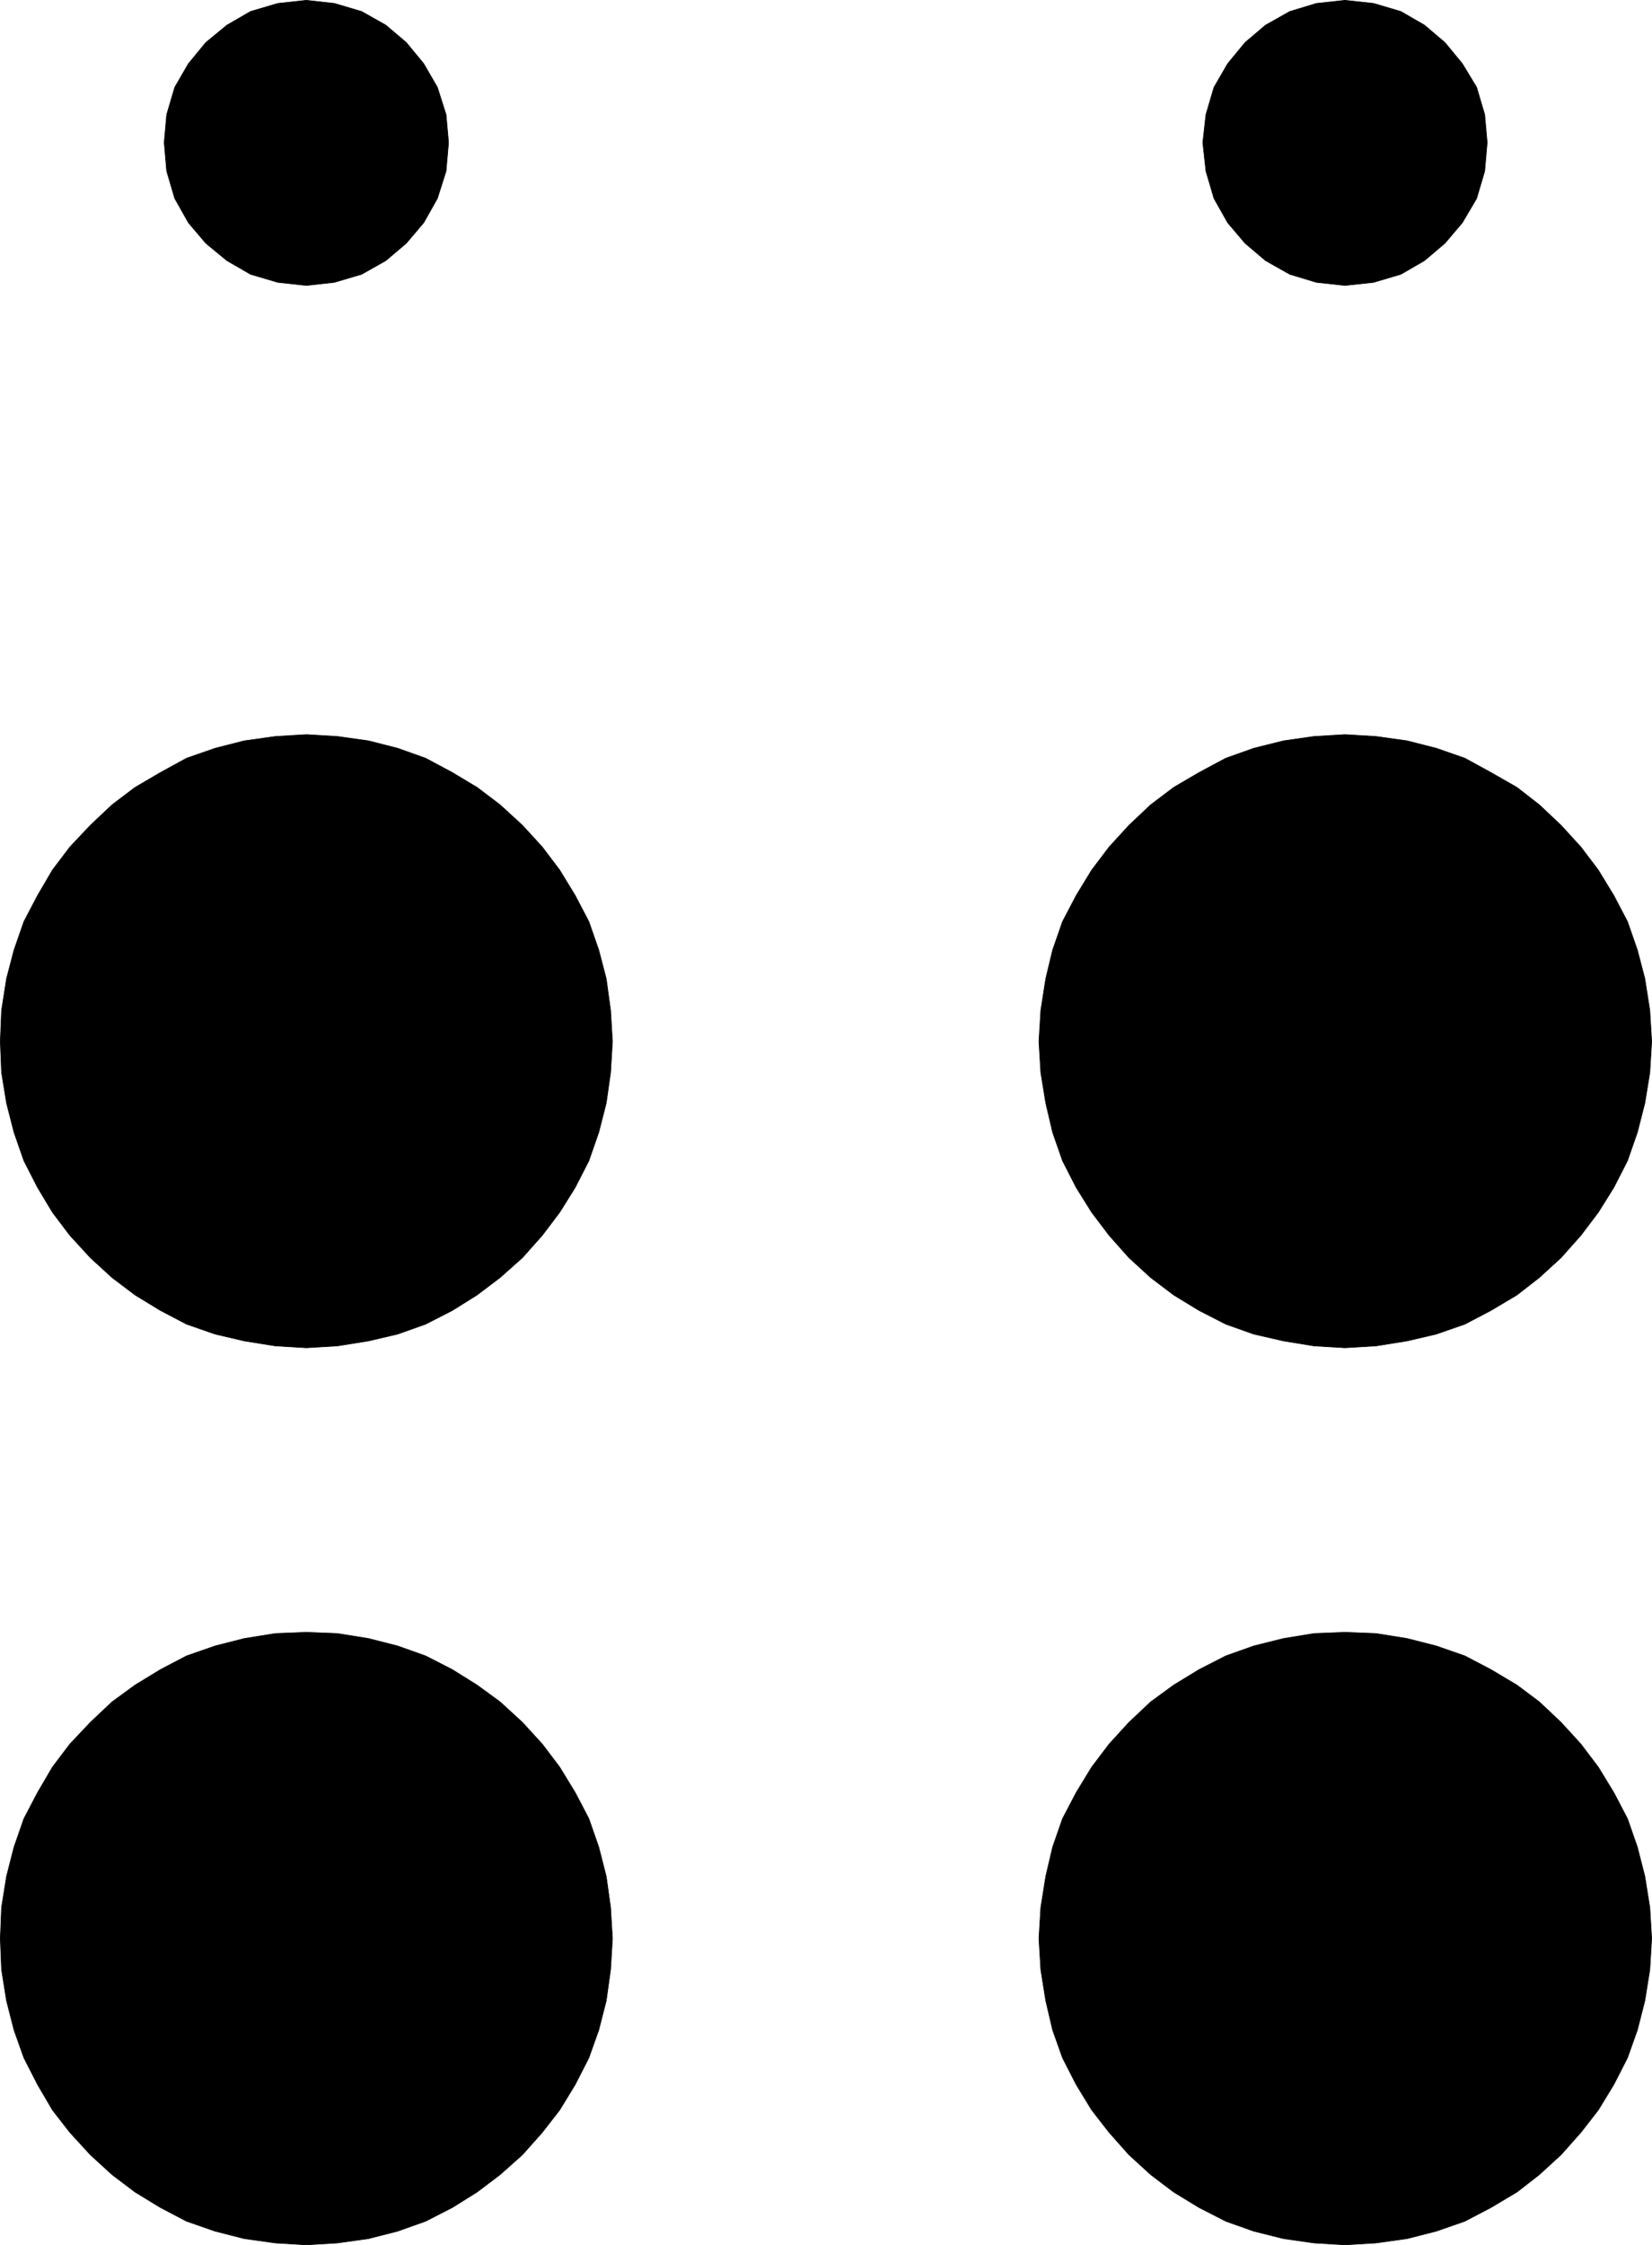
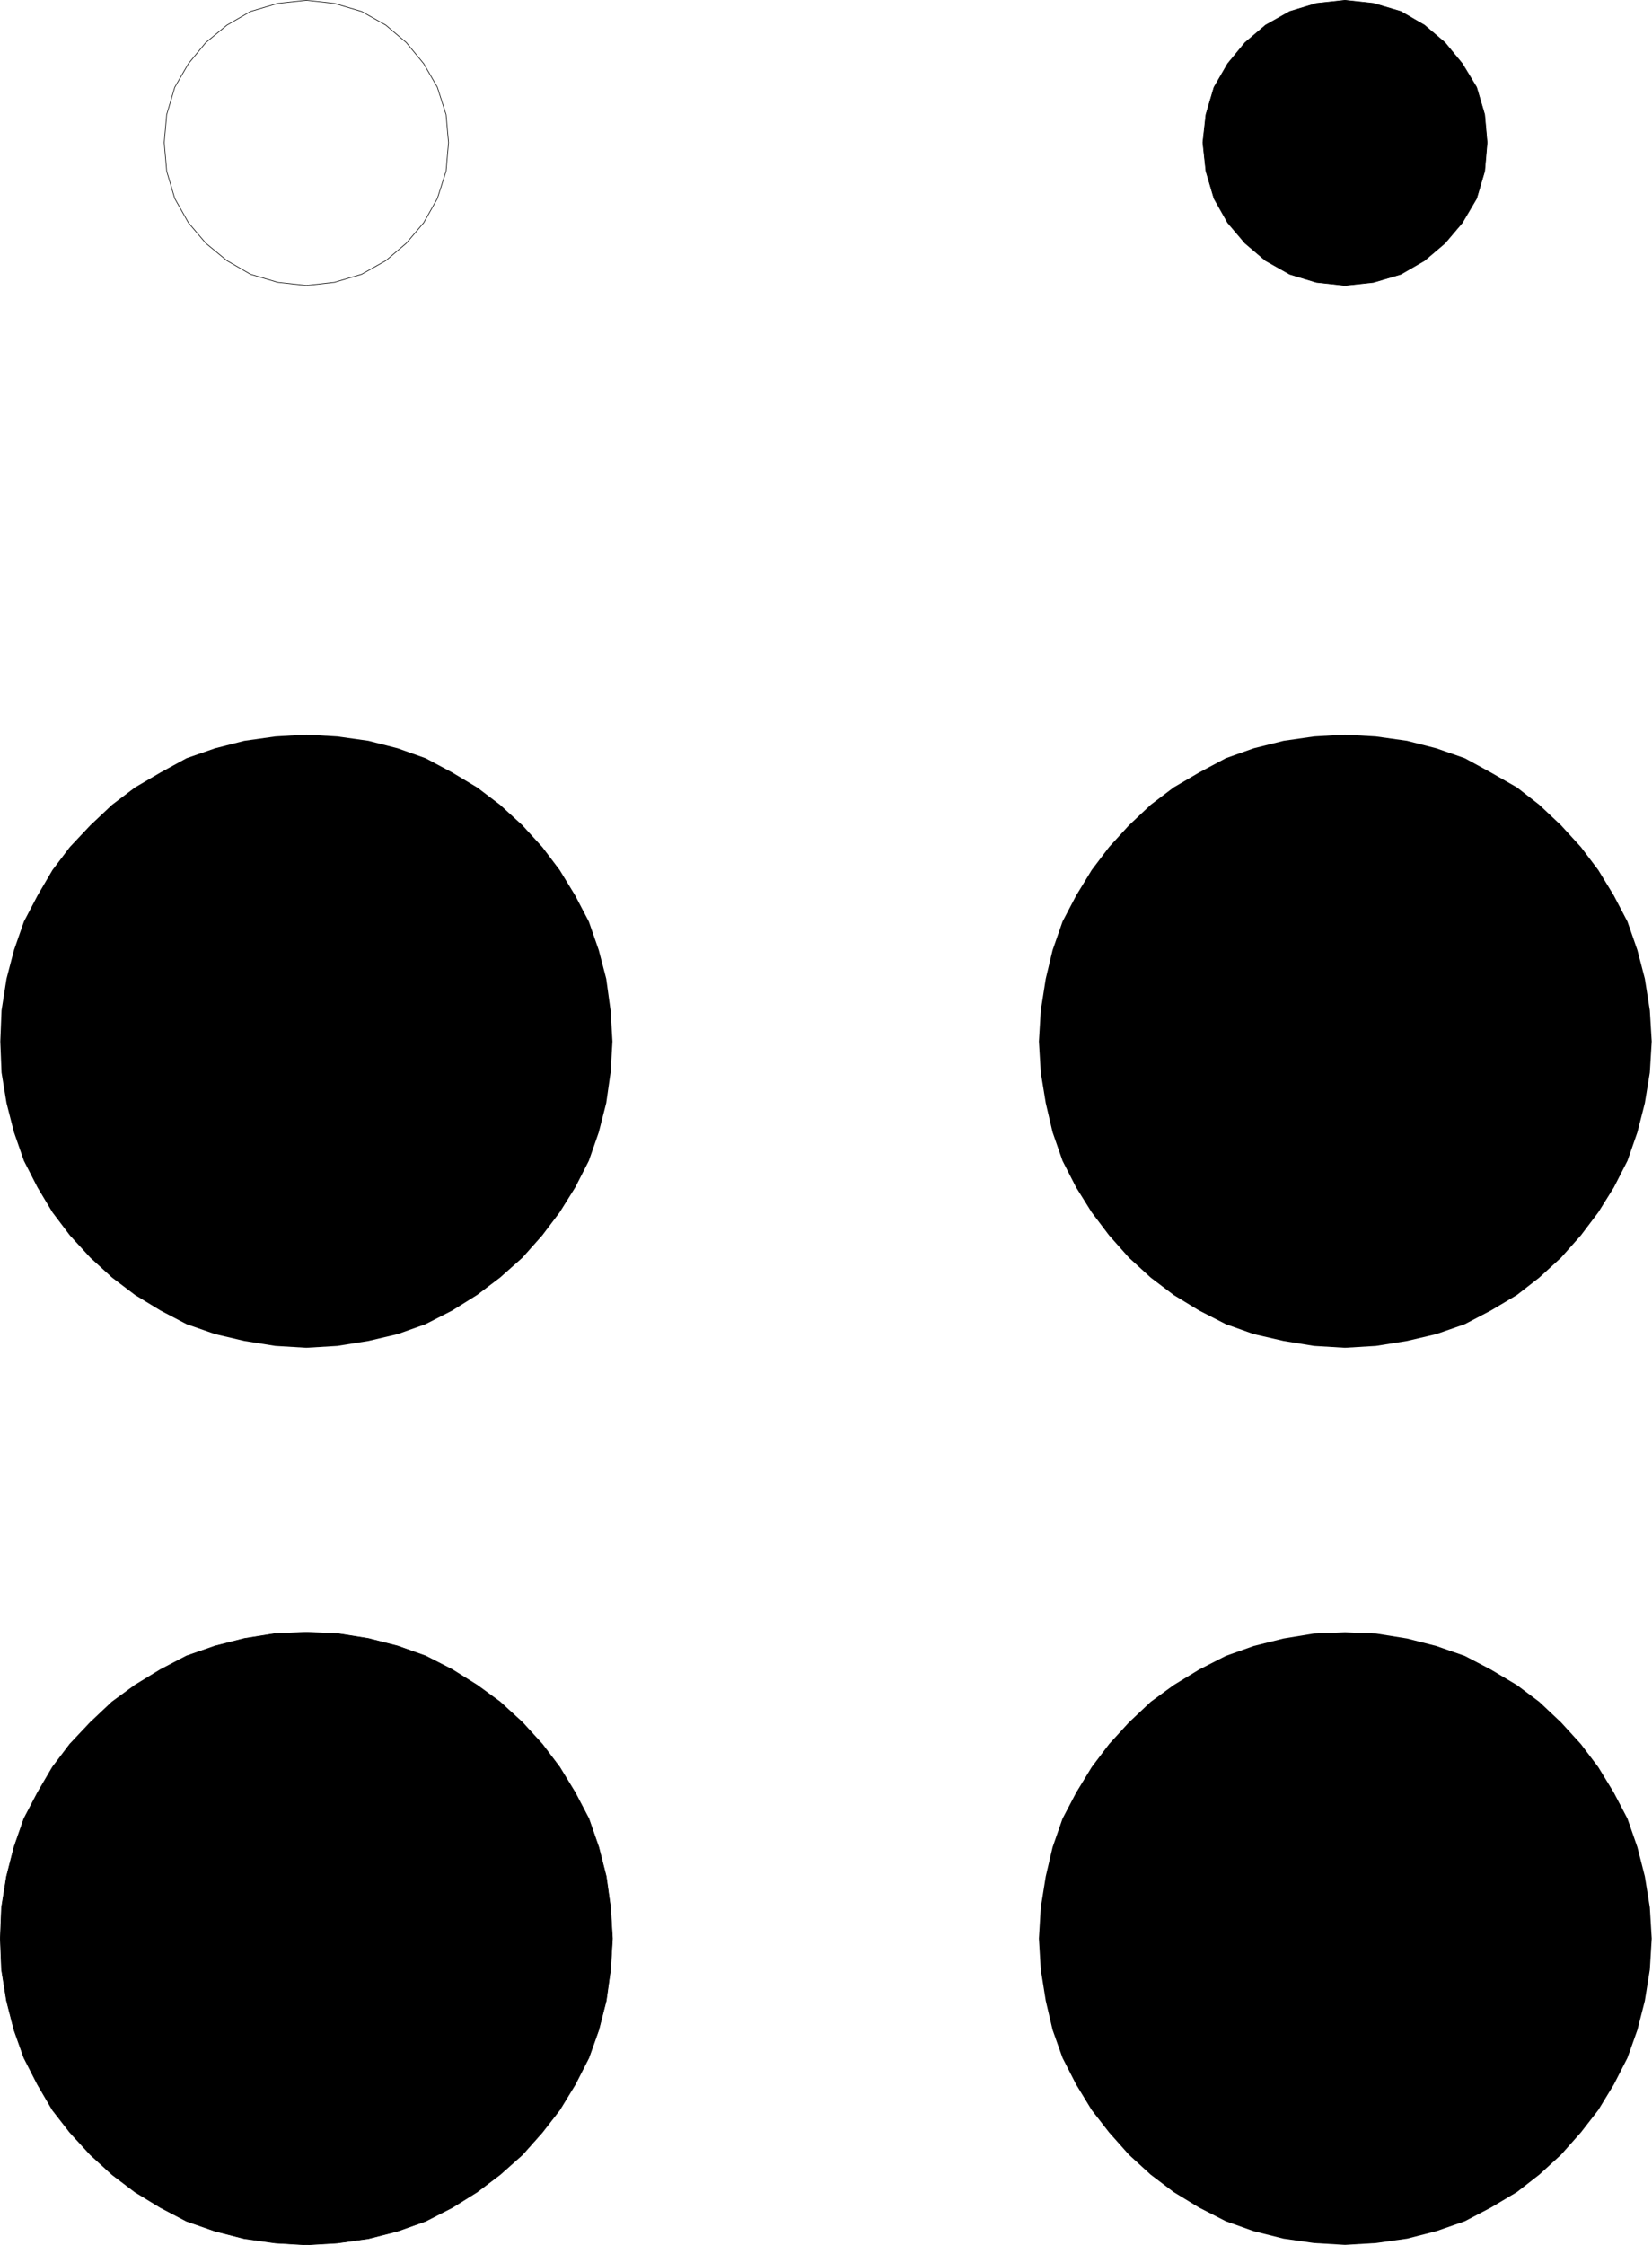
<svg xmlns="http://www.w3.org/2000/svg" xmlns:ns1="http://sodipodi.sourceforge.net/DTD/sodipodi-0.dtd" xmlns:ns2="http://www.inkscape.org/namespaces/inkscape" version="1.0" width="113.773mm" height="154.514mm" id="svg12" ns1:docname="Braille M07.wmf">
  <ns1:namedview id="namedview12" pagecolor="#ffffff" bordercolor="#000000" borderopacity="0.25" ns2:showpageshadow="2" ns2:pageopacity="0.0" ns2:pagecheckerboard="0" ns2:deskcolor="#d1d1d1" ns2:document-units="mm" />
  <defs id="defs1">
    <pattern id="WMFhbasepattern" patternUnits="userSpaceOnUse" width="6" height="6" x="0" y="0" />
  </defs>
  <path style="fill:#000000;fill-opacity:1;fill-rule:evenodd;stroke:none" d="m 79.748,350.572 -8.08,-0.485 -8.08,-1.293 -7.595,-1.778 -7.433,-2.585 -6.787,-3.555 -6.625,-4.04 -5.979,-4.525 -5.656,-5.171 -5.333,-5.817 -4.525,-5.979 -3.878,-6.464 -3.555,-6.948 -2.586,-7.433 -1.939,-7.595 -1.293,-7.918 -0.323,-8.08 0.323,-8.08 1.293,-8.241 1.939,-7.433 2.586,-7.433 3.555,-6.787 3.878,-6.625 4.525,-5.979 5.333,-5.656 5.656,-5.333 5.979,-4.525 6.625,-3.878 6.787,-3.717 7.433,-2.585 7.595,-1.939 8.08,-1.131 8.08,-0.485 8.08,0.485 8.08,1.131 7.595,1.939 7.272,2.585 6.949,3.717 6.464,3.878 5.979,4.525 5.817,5.333 5.171,5.656 4.525,5.979 4.04,6.625 3.555,6.787 2.586,7.433 1.939,7.433 1.131,8.241 0.485,8.08 -0.485,8.08 -1.131,7.918 -1.939,7.595 -2.586,7.433 -3.555,6.948 -4.04,6.464 -4.525,5.979 -5.171,5.817 -5.817,5.171 -5.979,4.525 -6.464,4.04 -6.949,3.555 -7.272,2.585 -7.595,1.778 -8.08,1.293 z" id="path1" />
-   <path style="fill:none;stroke:#000000;stroke-width:0.162px;stroke-linecap:round;stroke-linejoin:round;stroke-miterlimit:4;stroke-dasharray:none;stroke-opacity:1" d="m 79.748,350.572 -8.08,-0.485 -8.08,-1.293 -7.595,-1.778 -7.433,-2.585 -6.787,-3.555 -6.625,-4.04 -5.979,-4.525 -5.656,-5.171 -5.333,-5.817 -4.525,-5.979 -3.878,-6.464 -3.555,-6.948 -2.586,-7.433 -1.939,-7.595 -1.293,-7.918 -0.323,-8.08 0.323,-8.08 1.293,-8.241 1.939,-7.433 2.586,-7.433 3.555,-6.787 3.878,-6.625 4.525,-5.979 5.333,-5.656 5.656,-5.333 5.979,-4.525 6.625,-3.878 6.787,-3.717 7.433,-2.585 7.595,-1.939 8.08,-1.131 8.08,-0.485 8.08,0.485 8.08,1.131 7.595,1.939 7.272,2.585 6.949,3.717 6.464,3.878 5.979,4.525 5.817,5.333 5.171,5.656 4.525,5.979 4.04,6.625 3.555,6.787 2.586,7.433 1.939,7.433 1.131,8.241 0.485,8.08 -0.485,8.08 -1.131,7.918 -1.939,7.595 -2.586,7.433 -3.555,6.948 -4.04,6.464 -4.525,5.979 -5.171,5.817 -5.817,5.171 -5.979,4.525 -6.464,4.04 -6.949,3.555 -7.272,2.585 -7.595,1.778 -8.08,1.293 -8.08,0.485 v 0" id="path2" />
  <path style="fill:#000000;fill-opacity:1;fill-rule:evenodd;stroke:none" d="m 350.098,350.572 -8.08,-0.485 -7.918,-1.293 -7.757,-1.778 -7.272,-2.585 -6.949,-3.555 -6.625,-4.04 -5.979,-4.525 -5.656,-5.171 -5.171,-5.817 -4.525,-5.979 -4.04,-6.464 -3.555,-6.948 -2.586,-7.433 -1.778,-7.595 -1.293,-7.918 -0.485,-8.08 0.485,-8.08 1.293,-8.241 1.778,-7.433 2.586,-7.433 3.555,-6.787 4.04,-6.625 4.525,-5.979 5.171,-5.656 5.656,-5.333 5.979,-4.525 6.625,-3.878 6.949,-3.717 7.272,-2.585 7.757,-1.939 7.918,-1.131 8.08,-0.485 8.08,0.485 8.08,1.131 7.595,1.939 7.433,2.585 6.787,3.717 6.787,3.878 5.817,4.525 5.656,5.333 5.171,5.656 4.525,5.979 4.04,6.625 3.555,6.787 2.586,7.433 1.939,7.433 1.293,8.241 0.485,8.08 -0.485,8.08 -1.293,7.918 -1.939,7.595 -2.586,7.433 -3.555,6.948 -4.04,6.464 -4.525,5.979 -5.171,5.817 -5.656,5.171 -5.817,4.525 -6.787,4.04 -6.787,3.555 -7.433,2.585 -7.595,1.778 -8.08,1.293 z" id="path3" />
-   <path style="fill:none;stroke:#000000;stroke-width:0.162px;stroke-linecap:round;stroke-linejoin:round;stroke-miterlimit:4;stroke-dasharray:none;stroke-opacity:1" d="m 350.098,350.572 -8.08,-0.485 -7.918,-1.293 -7.757,-1.778 -7.272,-2.585 -6.949,-3.555 -6.625,-4.04 -5.979,-4.525 -5.656,-5.171 -5.171,-5.817 -4.525,-5.979 -4.04,-6.464 -3.555,-6.948 -2.586,-7.433 -1.778,-7.595 -1.293,-7.918 -0.485,-8.08 0.485,-8.08 1.293,-8.241 1.778,-7.433 2.586,-7.433 3.555,-6.787 4.04,-6.625 4.525,-5.979 5.171,-5.656 5.656,-5.333 5.979,-4.525 6.625,-3.878 6.949,-3.717 7.272,-2.585 7.757,-1.939 7.918,-1.131 8.08,-0.485 8.08,0.485 8.08,1.131 7.595,1.939 7.433,2.585 6.787,3.717 6.787,3.878 5.817,4.525 5.656,5.333 5.171,5.656 4.525,5.979 4.04,6.625 3.555,6.787 2.586,7.433 1.939,7.433 1.293,8.241 0.485,8.08 -0.485,8.08 -1.293,7.918 -1.939,7.595 -2.586,7.433 -3.555,6.948 -4.04,6.464 -4.525,5.979 -5.171,5.817 -5.656,5.171 -5.817,4.525 -6.787,4.04 -6.787,3.555 -7.433,2.585 -7.595,1.778 -8.08,1.293 -8.08,0.485 v 0" id="path4" />
  <path style="fill:#000000;fill-opacity:1;fill-rule:evenodd;stroke:none" d="m 79.748,583.91 -8.08,-0.485 -8.08,-1.131 -7.595,-1.939 -7.433,-2.585 -6.787,-3.555 -6.625,-4.04 -5.979,-4.525 -5.656,-5.171 -5.333,-5.817 -4.525,-5.817 -3.878,-6.625 -3.555,-6.948 -2.586,-7.272 -1.939,-7.595 -1.293,-8.08 -0.323,-8.08 0.323,-8.08 1.293,-8.08 1.939,-7.595 2.586,-7.433 3.555,-6.787 3.878,-6.625 4.525,-5.979 5.333,-5.656 5.656,-5.333 5.979,-4.363 6.625,-4.04 6.787,-3.555 7.433,-2.585 7.595,-1.939 8.08,-1.293 8.08,-0.323 8.08,0.323 8.08,1.293 7.595,1.939 7.272,2.585 6.949,3.555 6.464,4.04 5.979,4.363 5.817,5.333 5.171,5.656 4.525,5.979 4.04,6.625 3.555,6.787 2.586,7.433 1.939,7.595 1.131,8.08 0.485,8.08 -0.485,8.08 -1.131,8.08 -1.939,7.595 -2.586,7.272 -3.555,6.948 -4.04,6.625 -4.525,5.817 -5.171,5.817 -5.817,5.171 -5.979,4.525 -6.464,4.04 -6.949,3.555 -7.272,2.585 -7.595,1.939 -8.08,1.131 z" id="path5" />
  <path style="fill:none;stroke:#000000;stroke-width:0.162px;stroke-linecap:round;stroke-linejoin:round;stroke-miterlimit:4;stroke-dasharray:none;stroke-opacity:1" d="m 79.748,583.91 -8.08,-0.485 -8.08,-1.131 -7.595,-1.939 -7.433,-2.585 -6.787,-3.555 -6.625,-4.04 -5.979,-4.525 -5.656,-5.171 -5.333,-5.817 -4.525,-5.817 -3.878,-6.625 -3.555,-6.948 -2.586,-7.272 -1.939,-7.595 -1.293,-8.08 -0.323,-8.08 0.323,-8.08 1.293,-8.08 1.939,-7.595 2.586,-7.433 3.555,-6.787 3.878,-6.625 4.525,-5.979 5.333,-5.656 5.656,-5.333 5.979,-4.363 6.625,-4.04 6.787,-3.555 7.433,-2.585 7.595,-1.939 8.08,-1.293 8.08,-0.323 8.08,0.323 8.08,1.293 7.595,1.939 7.272,2.585 6.949,3.555 6.464,4.04 5.979,4.363 5.817,5.333 5.171,5.656 4.525,5.979 4.04,6.625 3.555,6.787 2.586,7.433 1.939,7.595 1.131,8.08 0.485,8.08 -0.485,8.08 -1.131,8.08 -1.939,7.595 -2.586,7.272 -3.555,6.948 -4.04,6.625 -4.525,5.817 -5.171,5.817 -5.817,5.171 -5.979,4.525 -6.464,4.04 -6.949,3.555 -7.272,2.585 -7.595,1.939 -8.08,1.131 -8.08,0.485 v 0" id="path6" />
  <path style="fill:#000000;fill-opacity:1;fill-rule:evenodd;stroke:none" d="m 350.098,583.91 -8.08,-0.485 -7.918,-1.131 -7.757,-1.939 -7.272,-2.585 -6.949,-3.555 -6.625,-4.04 -5.979,-4.525 -5.656,-5.171 -5.171,-5.817 -4.525,-5.817 -4.04,-6.625 -3.555,-6.948 -2.586,-7.272 -1.778,-7.595 -1.293,-8.08 -0.485,-8.08 0.485,-8.08 1.293,-8.08 1.778,-7.595 2.586,-7.433 3.555,-6.787 4.04,-6.625 4.525,-5.979 5.171,-5.656 5.656,-5.333 5.979,-4.363 6.625,-4.04 6.949,-3.555 7.272,-2.585 7.757,-1.939 7.918,-1.293 8.08,-0.323 8.08,0.323 8.08,1.293 7.595,1.939 7.433,2.585 6.787,3.555 6.787,4.04 5.817,4.363 5.656,5.333 5.171,5.656 4.525,5.979 4.04,6.625 3.555,6.787 2.586,7.433 1.939,7.595 1.293,8.08 0.485,8.08 -0.485,8.08 -1.293,8.08 -1.939,7.595 -2.586,7.272 -3.555,6.948 -4.04,6.625 -4.525,5.817 -5.171,5.817 -5.656,5.171 -5.817,4.525 -6.787,4.04 -6.787,3.555 -7.433,2.585 -7.595,1.939 -8.08,1.131 z" id="path7" />
-   <path style="fill:none;stroke:#000000;stroke-width:0.162px;stroke-linecap:round;stroke-linejoin:round;stroke-miterlimit:4;stroke-dasharray:none;stroke-opacity:1" d="m 350.098,583.91 -8.08,-0.485 -7.918,-1.131 -7.757,-1.939 -7.272,-2.585 -6.949,-3.555 -6.625,-4.04 -5.979,-4.525 -5.656,-5.171 -5.171,-5.817 -4.525,-5.817 -4.04,-6.625 -3.555,-6.948 -2.586,-7.272 -1.778,-7.595 -1.293,-8.08 -0.485,-8.08 0.485,-8.08 1.293,-8.08 1.778,-7.595 2.586,-7.433 3.555,-6.787 4.04,-6.625 4.525,-5.979 5.171,-5.656 5.656,-5.333 5.979,-4.363 6.625,-4.04 6.949,-3.555 7.272,-2.585 7.757,-1.939 7.918,-1.293 8.08,-0.323 8.08,0.323 8.08,1.293 7.595,1.939 7.433,2.585 6.787,3.555 6.787,4.04 5.817,4.363 5.656,5.333 5.171,5.656 4.525,5.979 4.04,6.625 3.555,6.787 2.586,7.433 1.939,7.595 1.293,8.08 0.485,8.08 -0.485,8.08 -1.293,8.08 -1.939,7.595 -2.586,7.272 -3.555,6.948 -4.04,6.625 -4.525,5.817 -5.171,5.817 -5.656,5.171 -5.817,4.525 -6.787,4.04 -6.787,3.555 -7.433,2.585 -7.595,1.939 -8.08,1.131 -8.08,0.485 v 0" id="path8" />
-   <path style="fill:#000000;fill-opacity:1;fill-rule:evenodd;stroke:none" d="m 79.748,74.251 -7.433,-0.808 -7.11,-2.101 -6.141,-3.555 -5.494,-4.525 -4.525,-5.333 -3.555,-6.302 -2.101,-7.11 -0.646,-7.433 0.646,-7.272 2.101,-7.11 3.555,-6.14 4.525,-5.494 5.494,-4.525 6.141,-3.555 7.11,-2.101 7.433,-0.808 7.272,0.808 7.11,2.101 6.302,3.555 5.333,4.525 4.525,5.494 3.555,6.14 2.262,7.11 0.646,7.272 -0.646,7.433 -2.262,7.11 -3.555,6.302 -4.525,5.333 -5.333,4.525 -6.302,3.555 -7.11,2.101 z" id="path9" />
  <path style="fill:none;stroke:#000000;stroke-width:0.162px;stroke-linecap:round;stroke-linejoin:round;stroke-miterlimit:4;stroke-dasharray:none;stroke-opacity:1" d="m 79.748,74.251 -7.433,-0.808 -7.11,-2.101 -6.141,-3.555 -5.494,-4.525 -4.525,-5.333 -3.555,-6.302 -2.101,-7.11 -0.646,-7.433 0.646,-7.272 2.101,-7.11 3.555,-6.14 4.525,-5.494 5.494,-4.525 6.141,-3.555 7.11,-2.101 7.433,-0.808 7.272,0.808 7.11,2.101 6.302,3.555 5.333,4.525 4.525,5.494 3.555,6.14 2.262,7.11 0.646,7.272 -0.646,7.433 -2.262,7.11 -3.555,6.302 -4.525,5.333 -5.333,4.525 -6.302,3.555 -7.11,2.101 -7.272,0.808 v 0" id="path10" />
  <path style="fill:#000000;fill-opacity:1;fill-rule:evenodd;stroke:none" d="m 350.098,74.251 -7.433,-0.808 -6.949,-2.101 -6.302,-3.555 -5.333,-4.525 -4.525,-5.333 -3.555,-6.302 -2.101,-7.11 -0.808,-7.433 0.808,-7.272 2.101,-7.11 3.555,-6.14 4.525,-5.494 5.333,-4.525 6.302,-3.555 6.949,-2.101 7.433,-0.808 7.433,0.808 7.11,2.101 6.141,3.555 5.333,4.525 4.525,5.494 3.717,6.14 2.101,7.11 0.646,7.272 -0.646,7.433 -2.101,7.11 -3.717,6.302 -4.525,5.333 -5.333,4.525 -6.141,3.555 -7.11,2.101 z" id="path11" />
  <path style="fill:none;stroke:#000000;stroke-width:0.162px;stroke-linecap:round;stroke-linejoin:round;stroke-miterlimit:4;stroke-dasharray:none;stroke-opacity:1" d="m 350.098,74.251 -7.433,-0.808 -6.949,-2.101 -6.302,-3.555 -5.333,-4.525 -4.525,-5.333 -3.555,-6.302 -2.101,-7.11 -0.808,-7.433 0.808,-7.272 2.101,-7.11 3.555,-6.14 4.525,-5.494 5.333,-4.525 6.302,-3.555 6.949,-2.101 7.433,-0.808 7.433,0.808 7.11,2.101 6.141,3.555 5.333,4.525 4.525,5.494 3.717,6.14 2.101,7.11 0.646,7.272 -0.646,7.433 -2.101,7.11 -3.717,6.302 -4.525,5.333 -5.333,4.525 -6.141,3.555 -7.11,2.101 -7.433,0.808 v 0" id="path12" />
</svg>